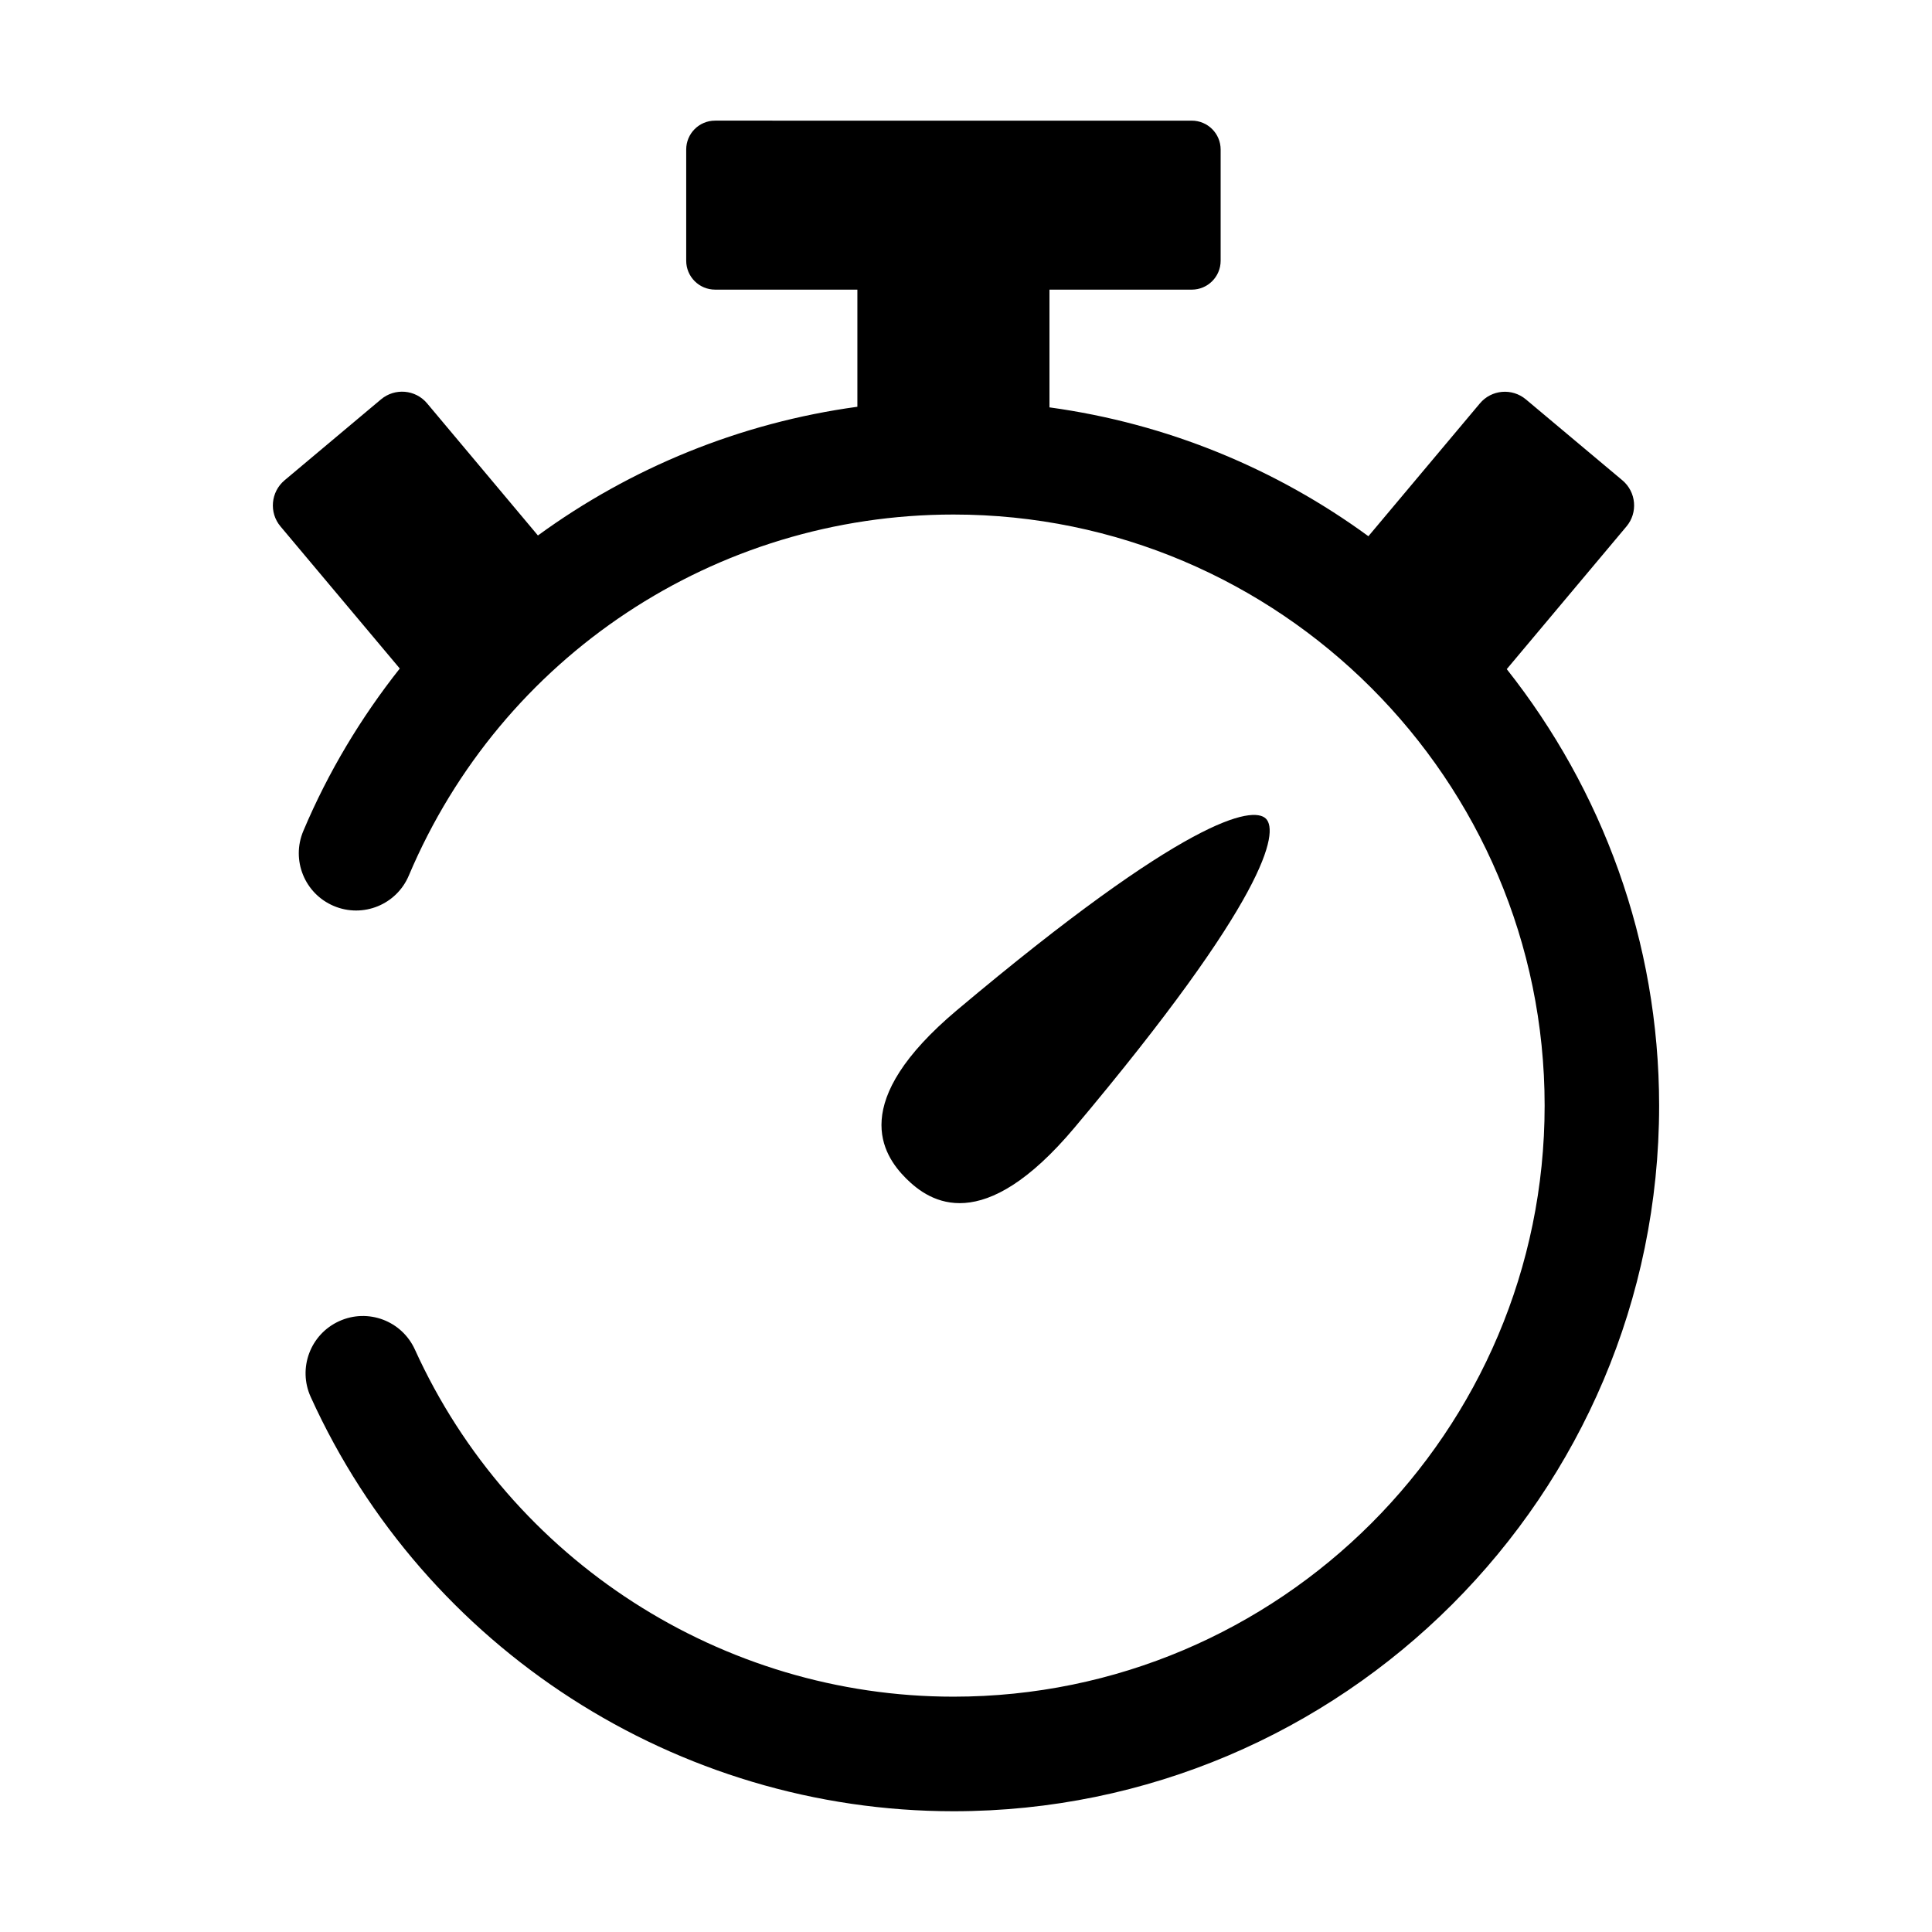
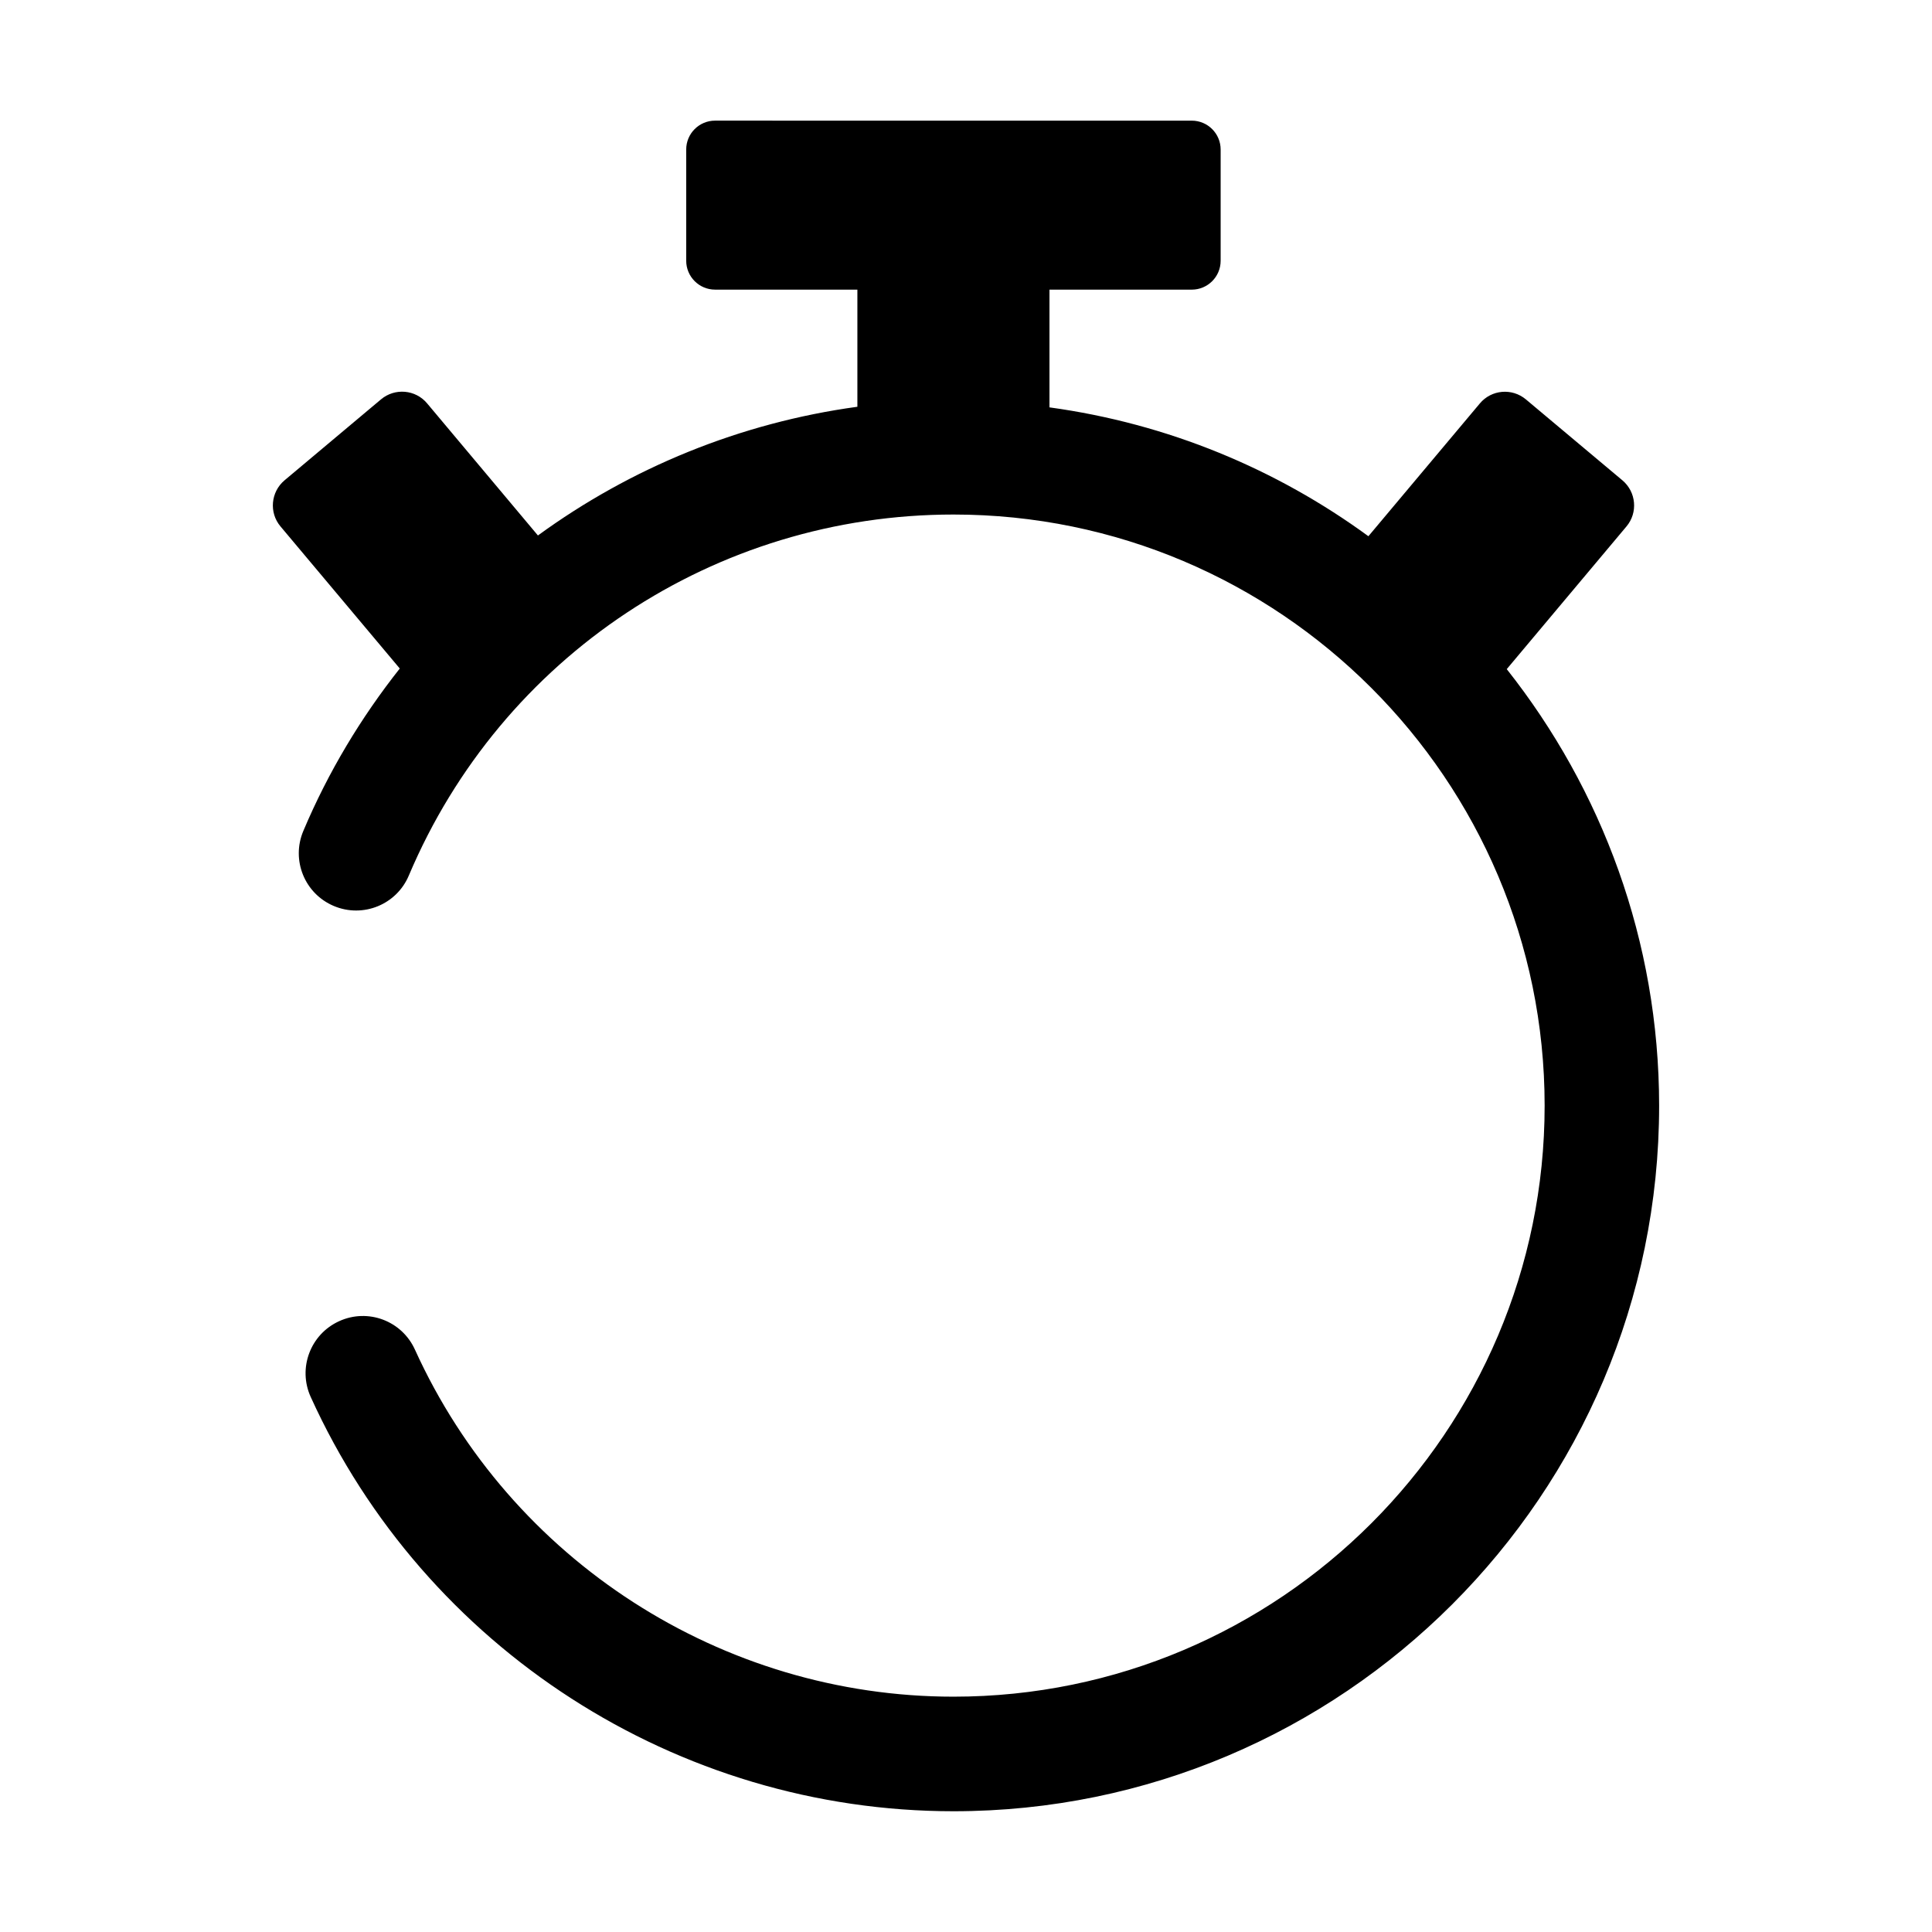
<svg xmlns="http://www.w3.org/2000/svg" fill="#000000" width="800px" height="800px" version="1.1" viewBox="144 144 512 512">
  <g>
    <path d="m543.31 321.32 31.719-37.805c3.082-3.656 2.59-9.129-1.059-12.211l-25.582-21.453c-3.68-3.082-9.141-2.609-12.211 1.066l-29.535 35.188c-24.406-17.836-53.203-29.855-84.52-34.148v-31.199h37.707c4.231 0 7.656-3.426 7.656-7.656v-29.473c0-4.223-3.426-7.656-7.656-7.656l-126.32-0.004c-4.231 0-7.656 3.426-7.656 7.656v29.473c0 4.223 3.426 7.656 7.656 7.656h37.707v31.043c-31.035 4.242-60.004 16.141-84.66 34.109l-29.363-35.004c-3.074-3.68-8.543-4.152-12.223-1.066l-25.562 21.453c-3.656 3.082-4.152 8.555-1.078 12.211l31.617 37.664c-10.238 12.949-18.922 27.316-25.555 43.035-3.273 7.727 0.332 16.625 8.062 19.891 7.738 3.273 16.637-0.344 19.891-8.07 24.586-58.109 81.234-95.664 144.34-95.664 86.375 0 156.66 70.281 156.66 156.64 0 86.375-70.281 156.64-156.66 156.64-61.324 0-117.35-36.102-142.72-91.965-3.457-7.648-12.445-11.035-20.082-7.547-7.629 3.465-11.012 12.453-7.535 20.094 30.27 66.684 97.125 109.78 170.34 109.78 103.11 0 187-83.883 187-187-0.023-43.68-15.188-83.824-40.387-115.68z" />
-     <path d="m428.77 442.82c51.137-60.84 54.18-78.402 50.715-81.859-3.465-3.457-21.039-0.422-81.859 50.723-28.938 24.336-19.828 38.289-13.492 44.629 6.367 6.336 20.312 15.445 44.637-13.492z" />
  </g>
</svg>